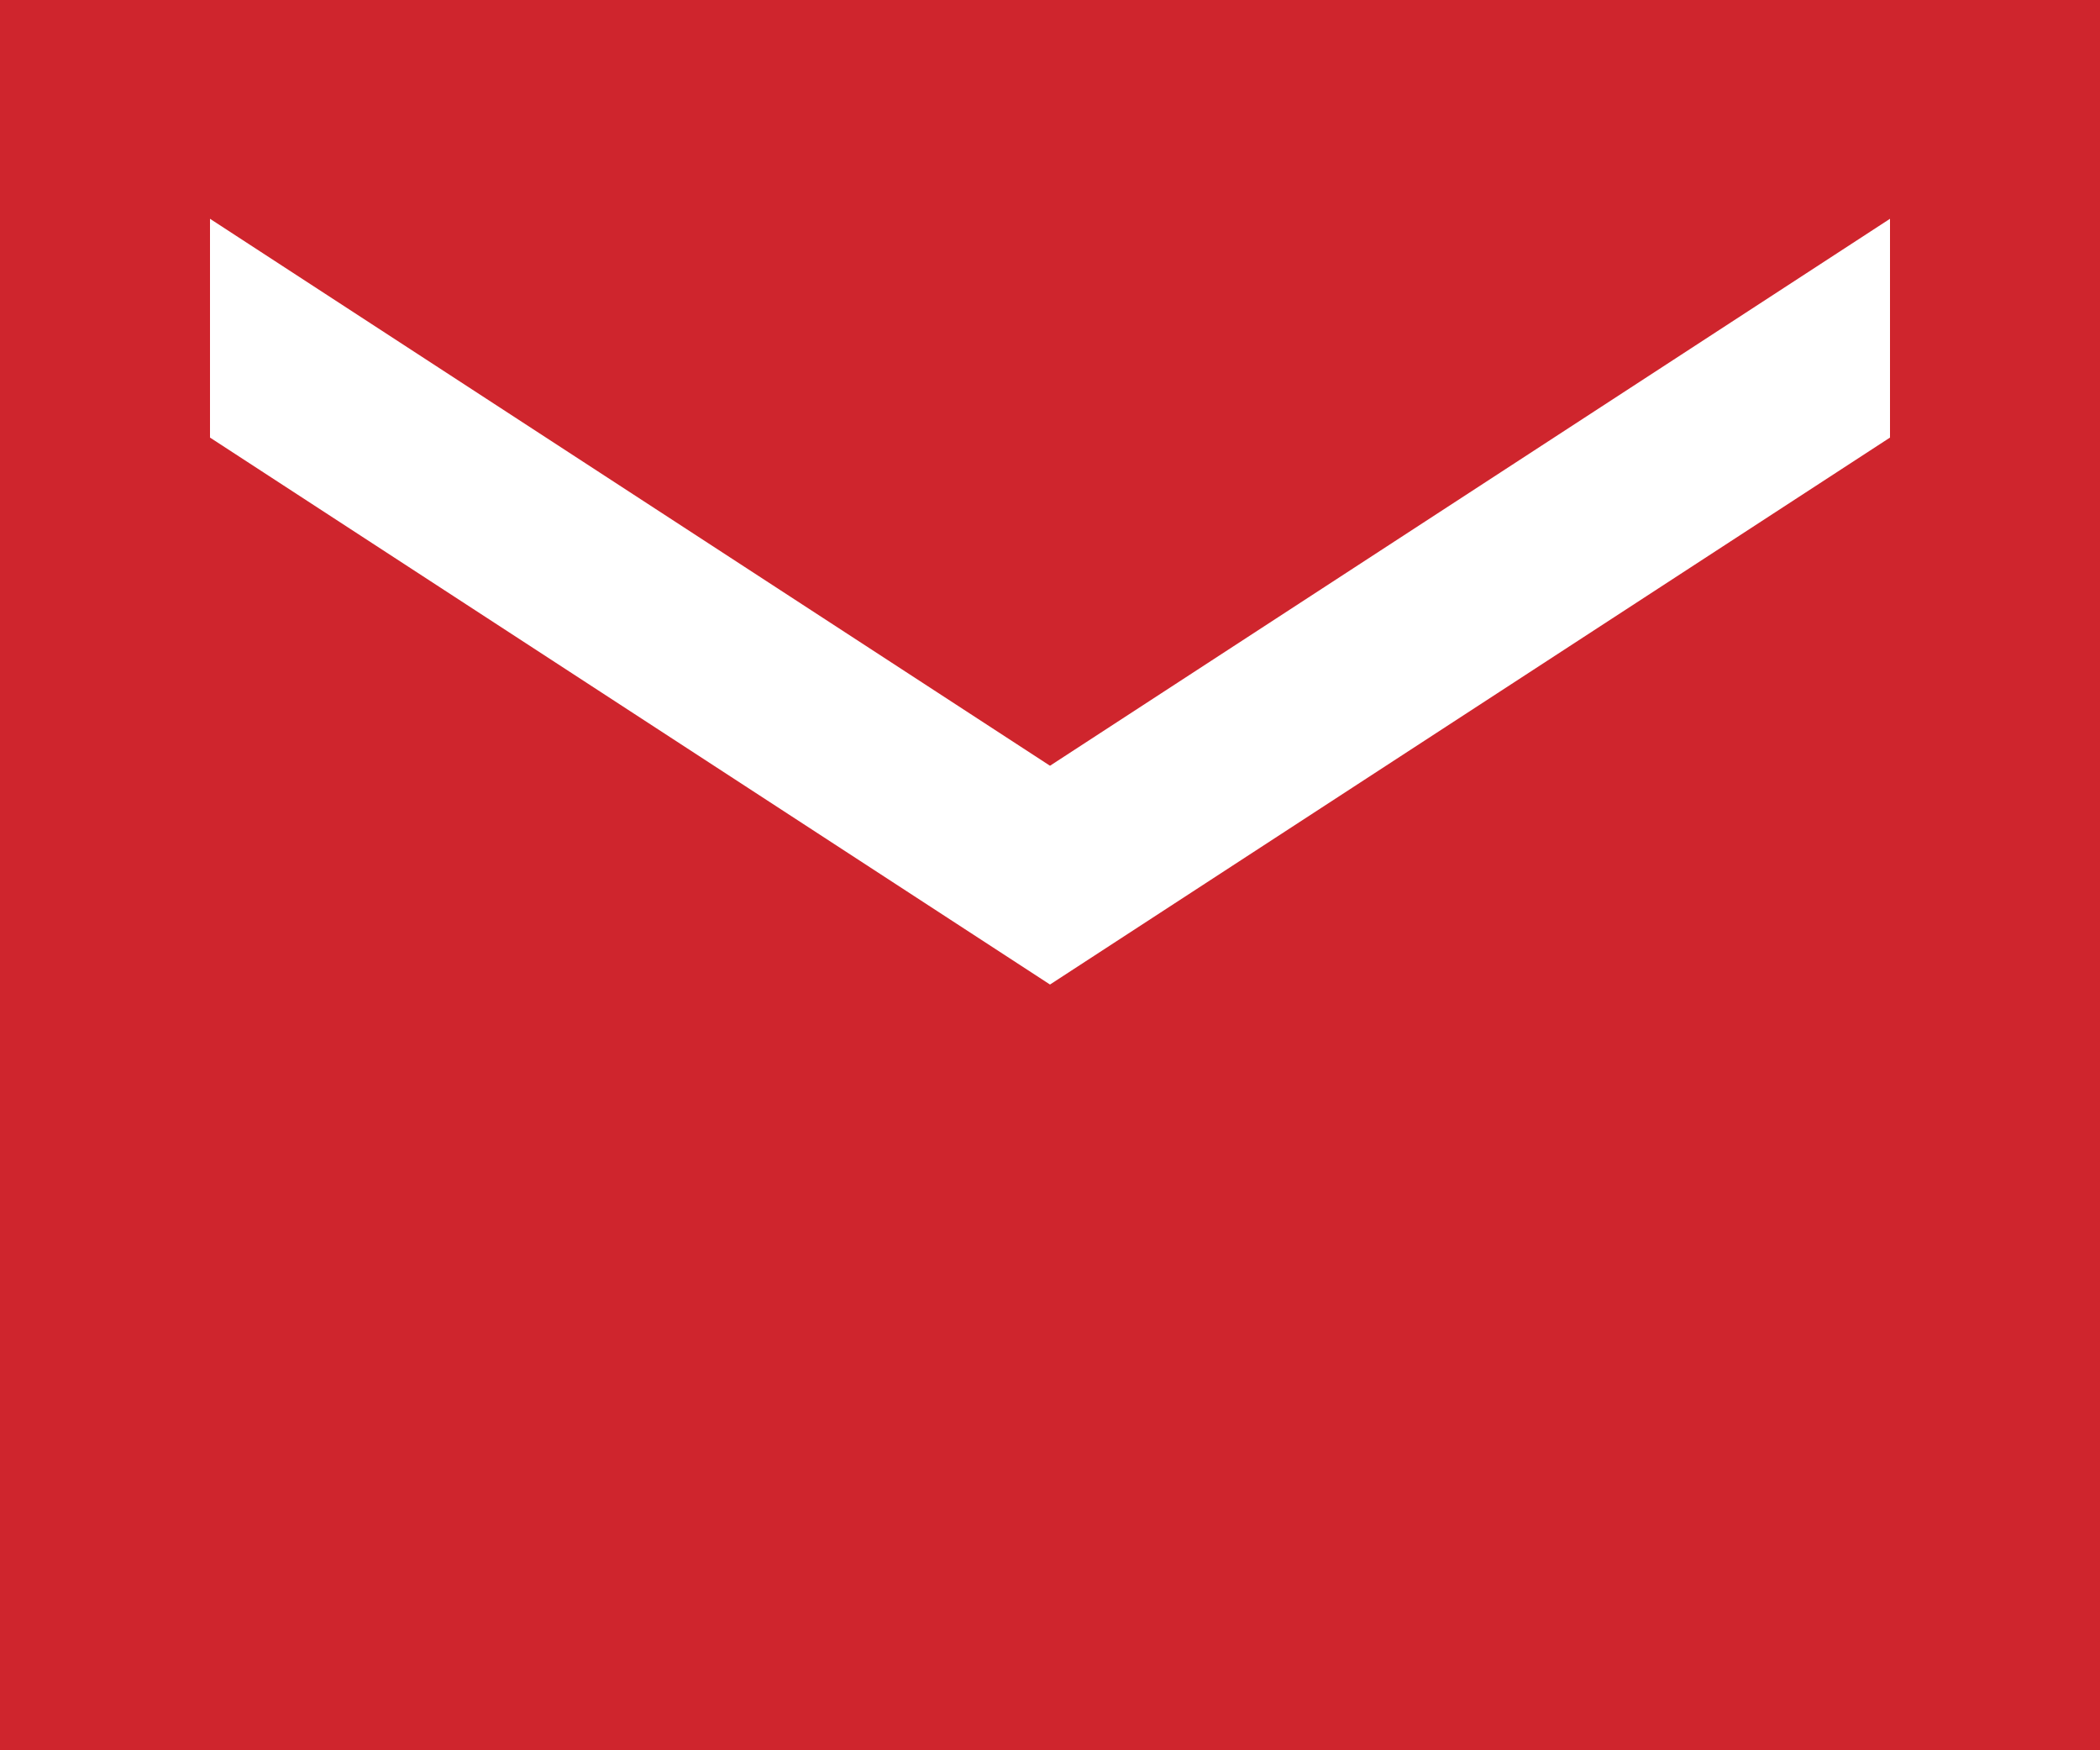
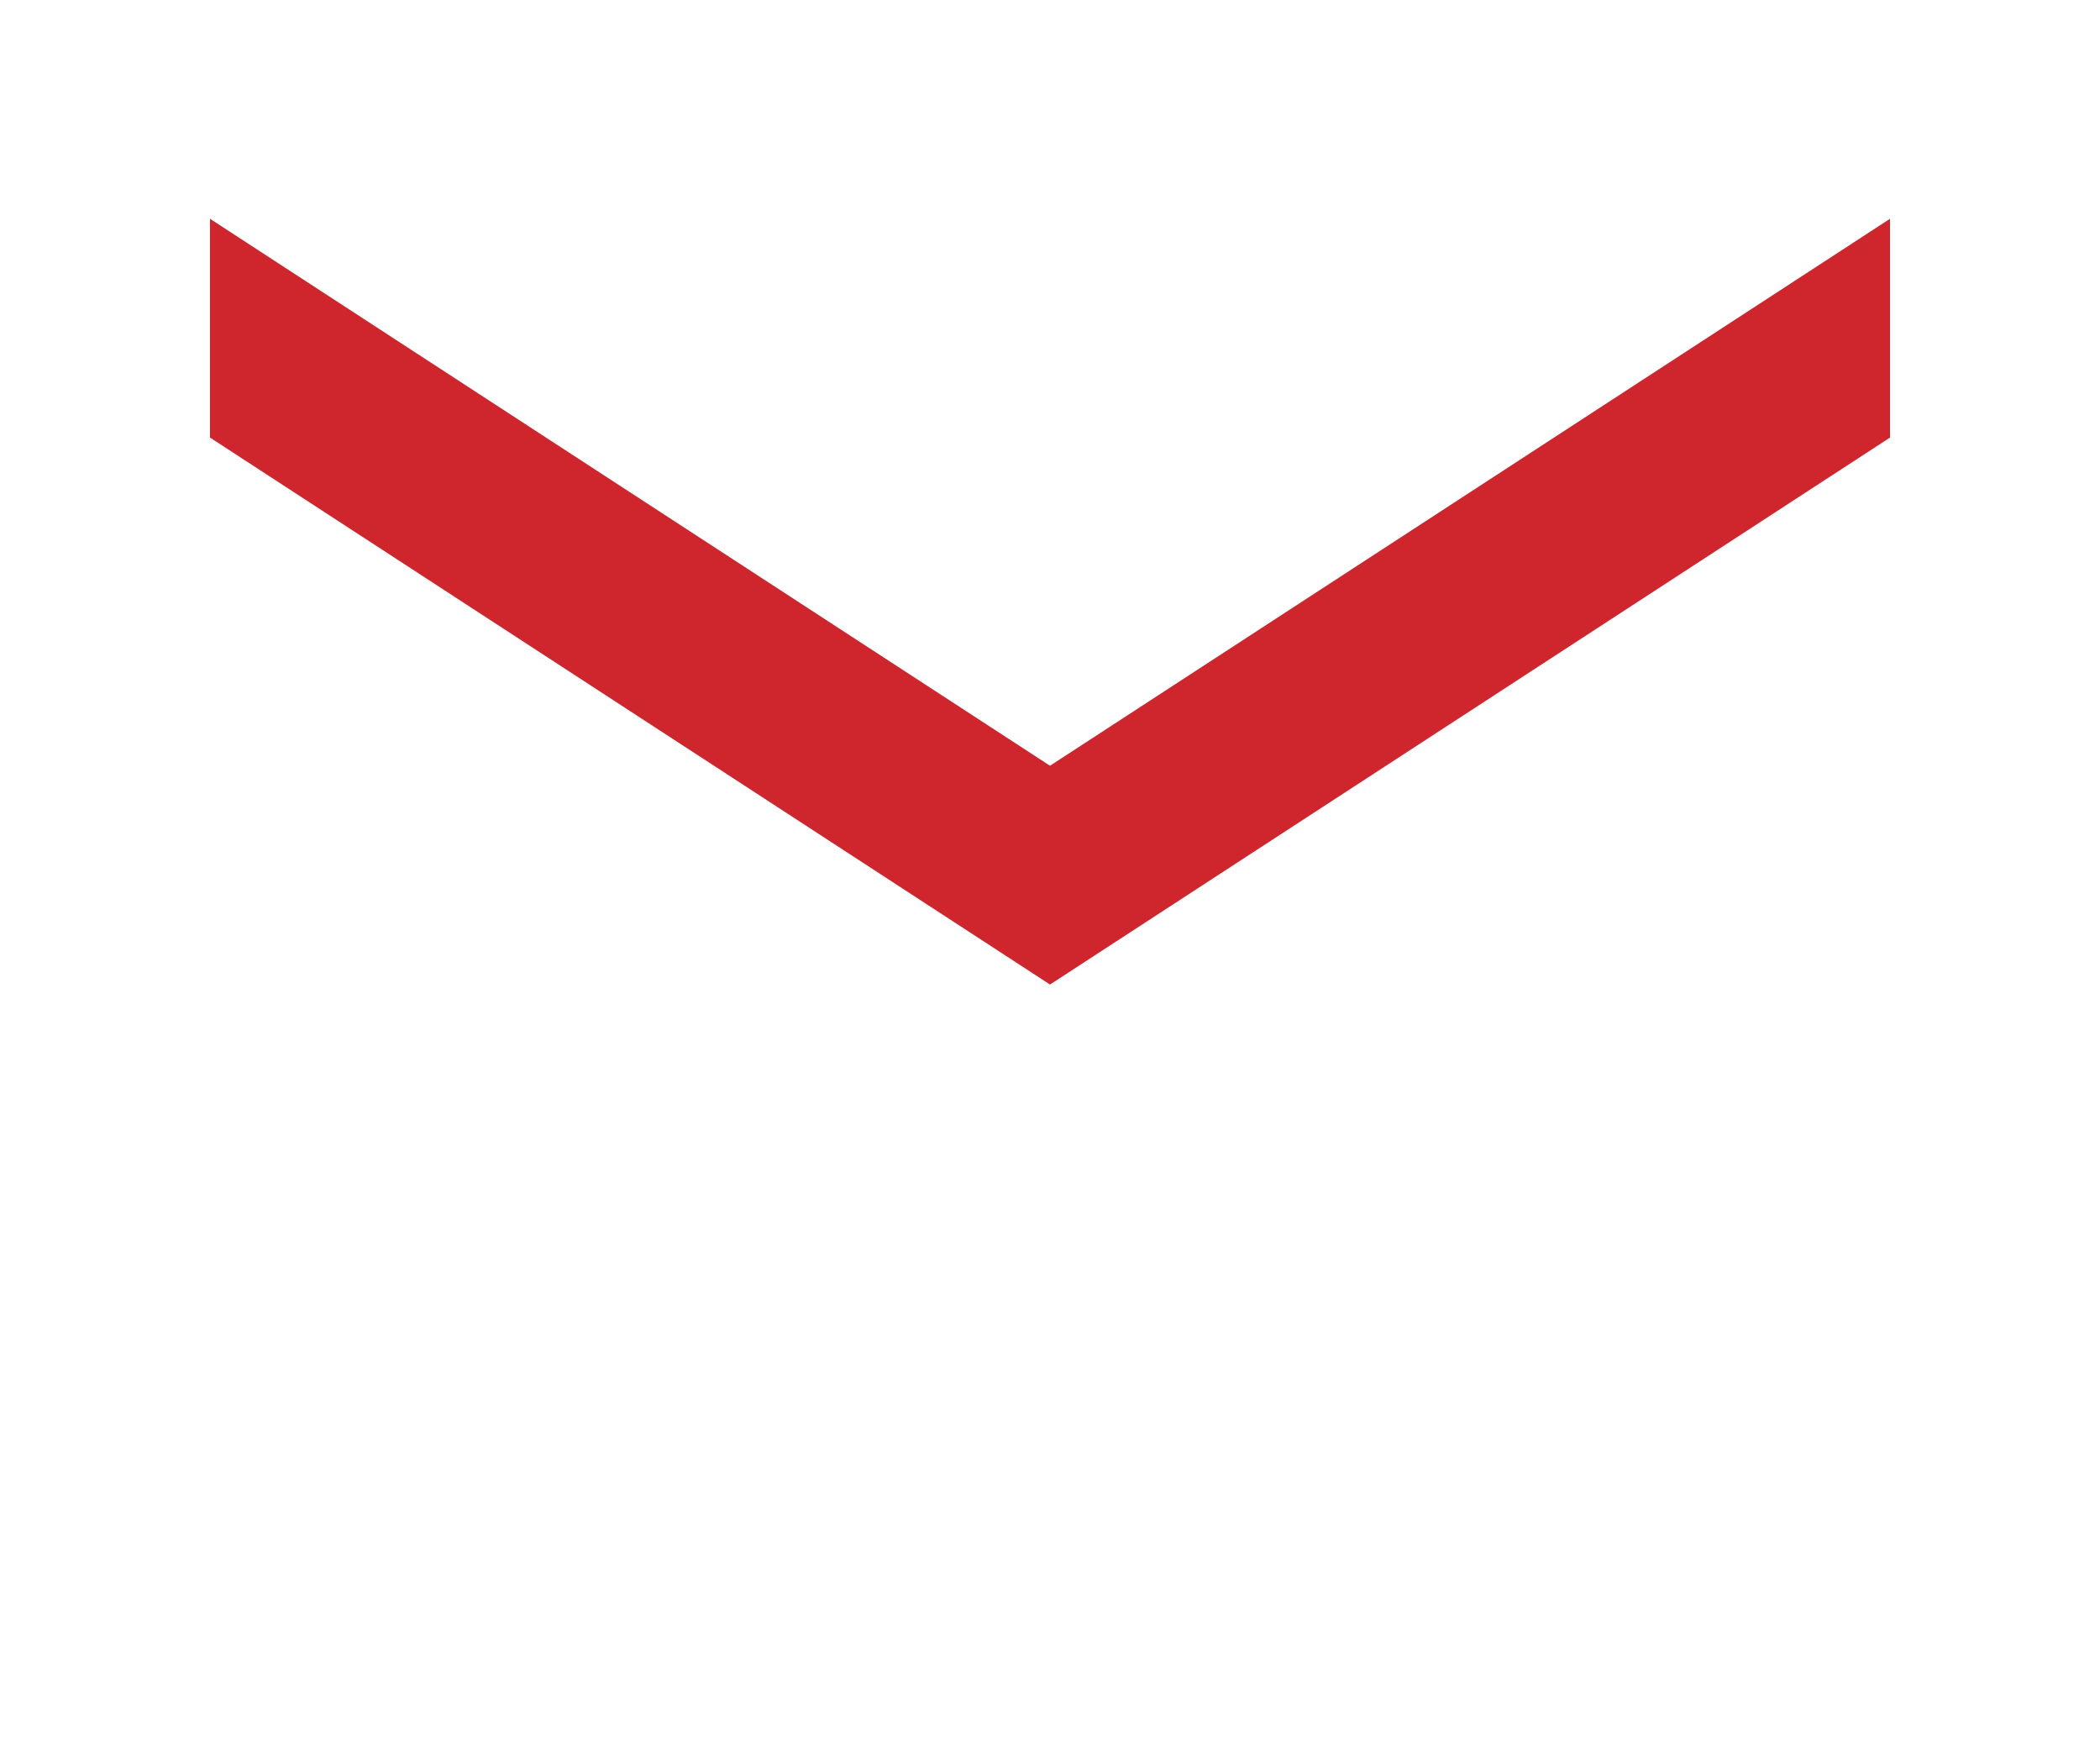
<svg xmlns="http://www.w3.org/2000/svg" width="12" height="10" viewBox="0 0 12 10" fill="none">
-   <path d="M12 0H0V10H12V0ZM10.8 2.5L6 5.625L1.2 2.5V1.25L6 4.375L10.8 1.25V2.5Z" fill="#CF252D" />
+   <path d="M12 0V10H12V0ZM10.8 2.5L6 5.625L1.2 2.5V1.25L6 4.375L10.8 1.25V2.5Z" fill="#CF252D" />
</svg>